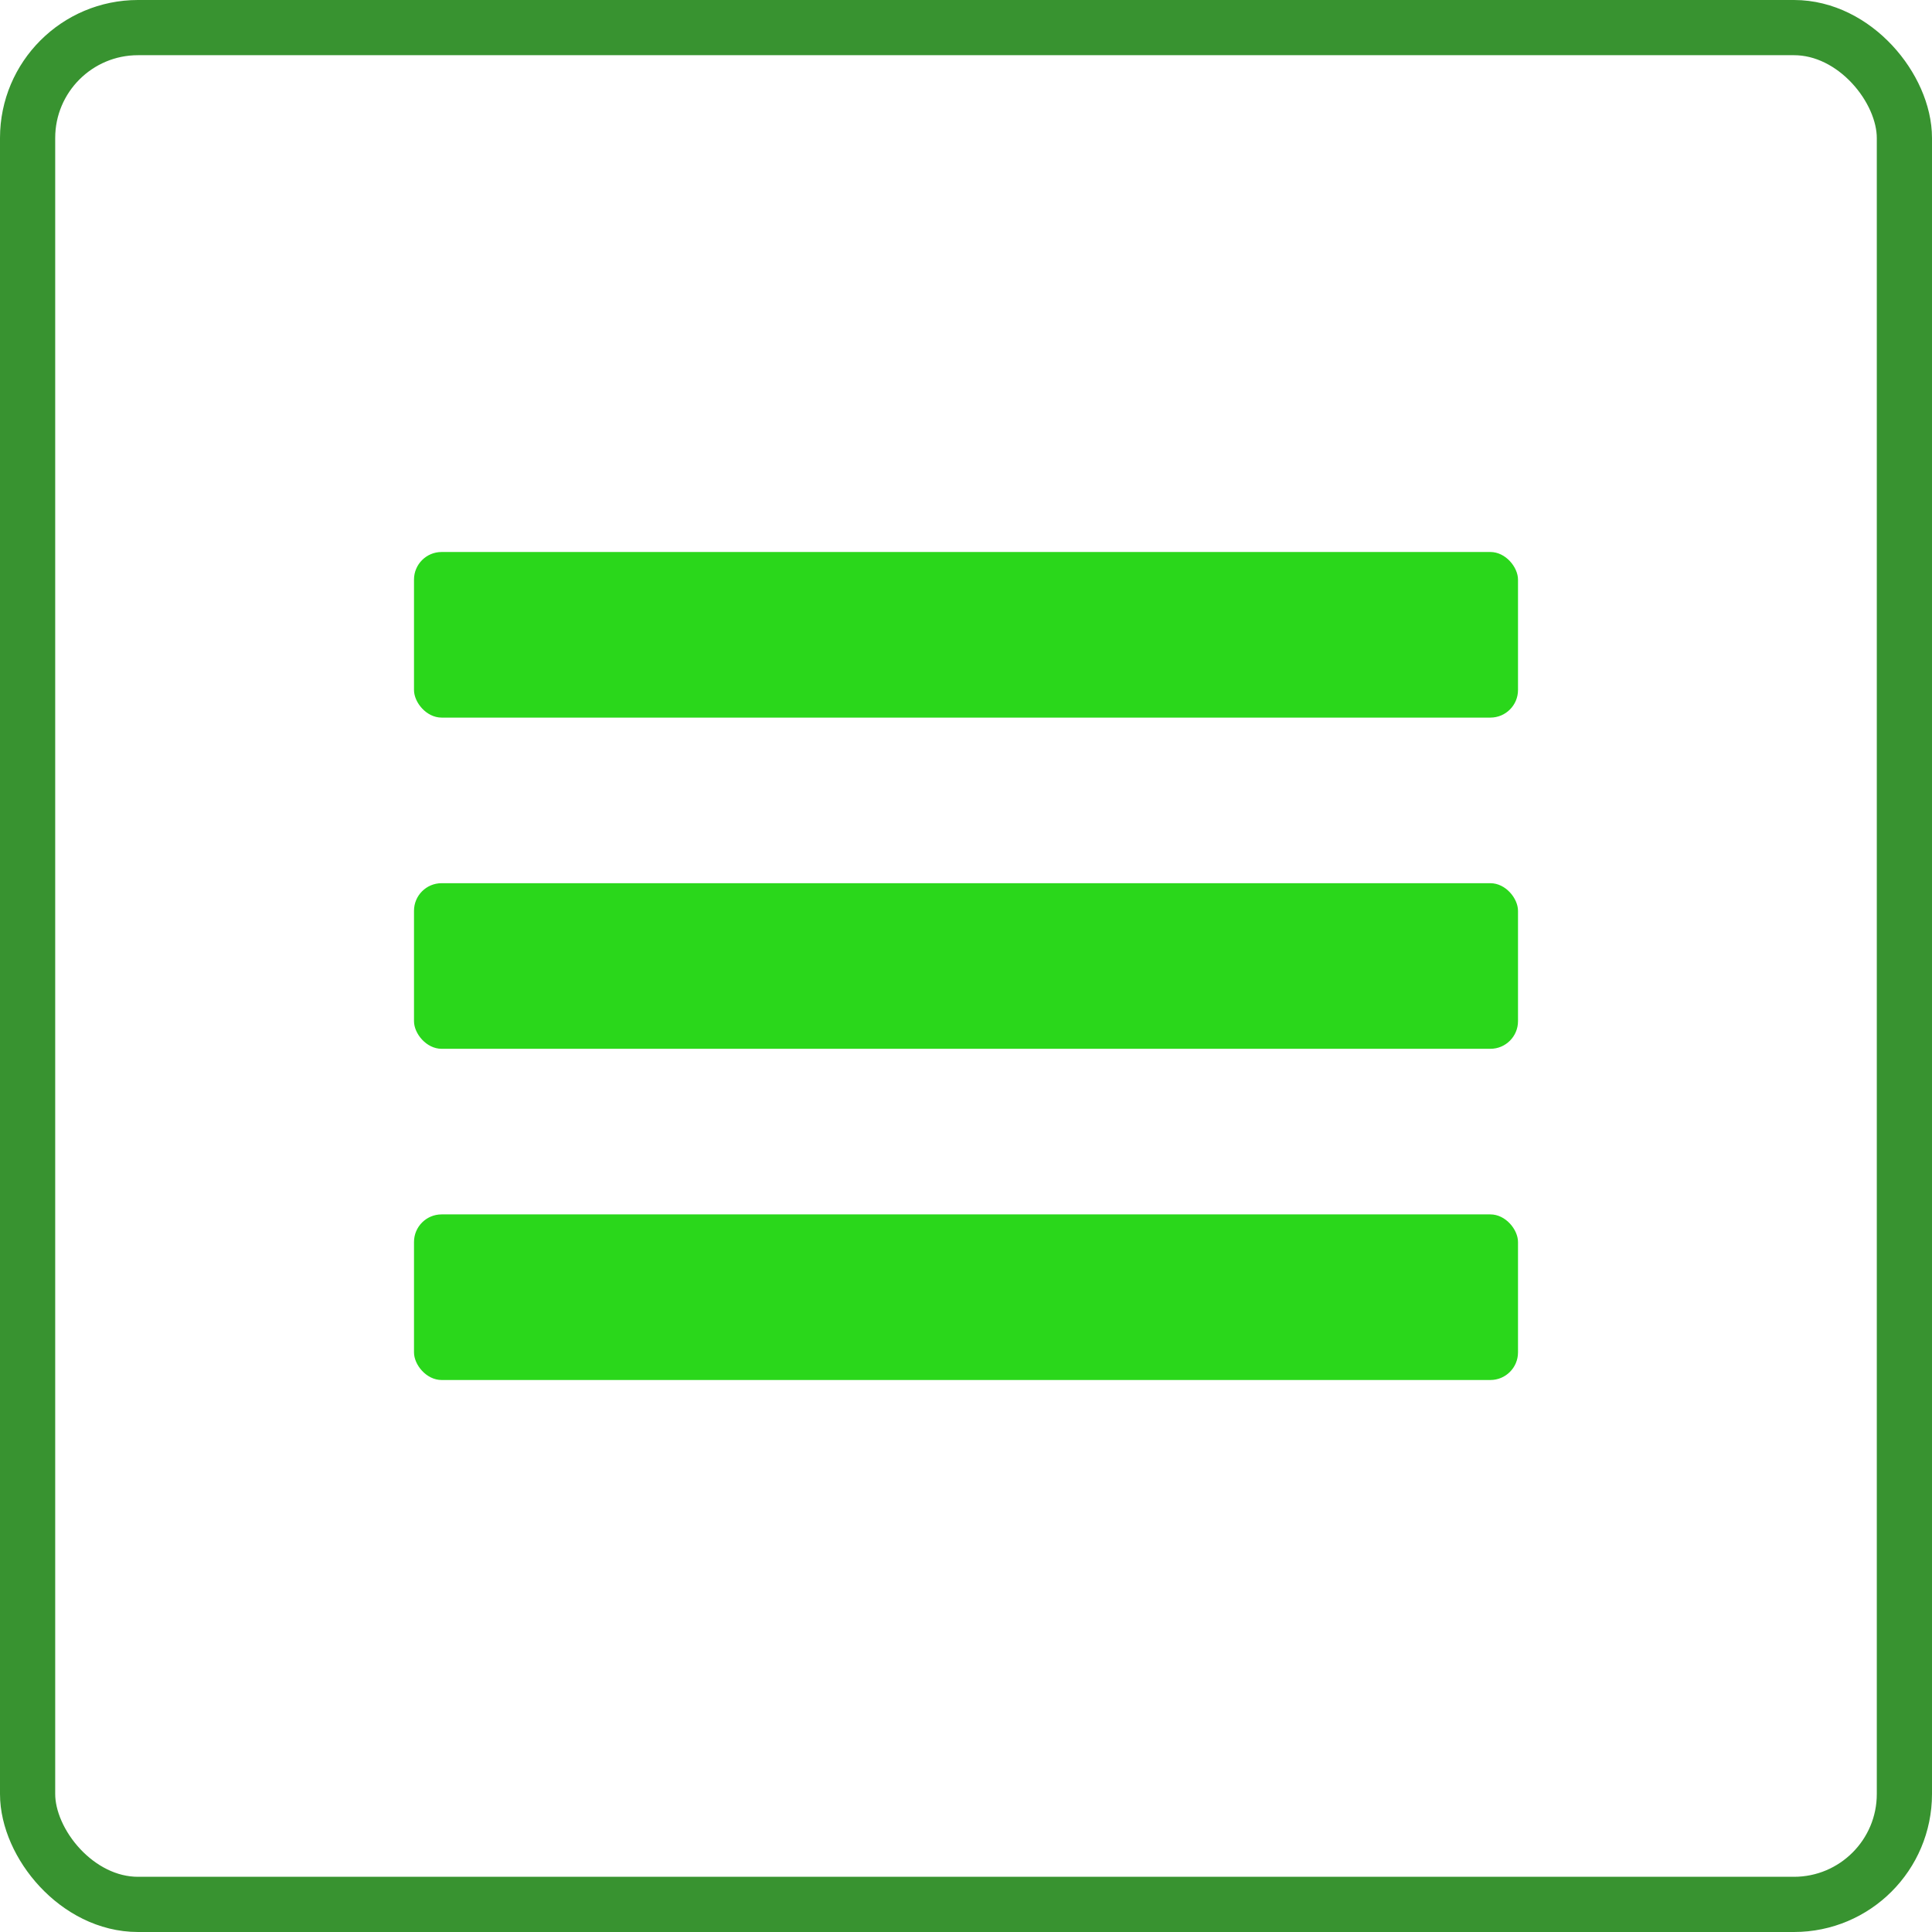
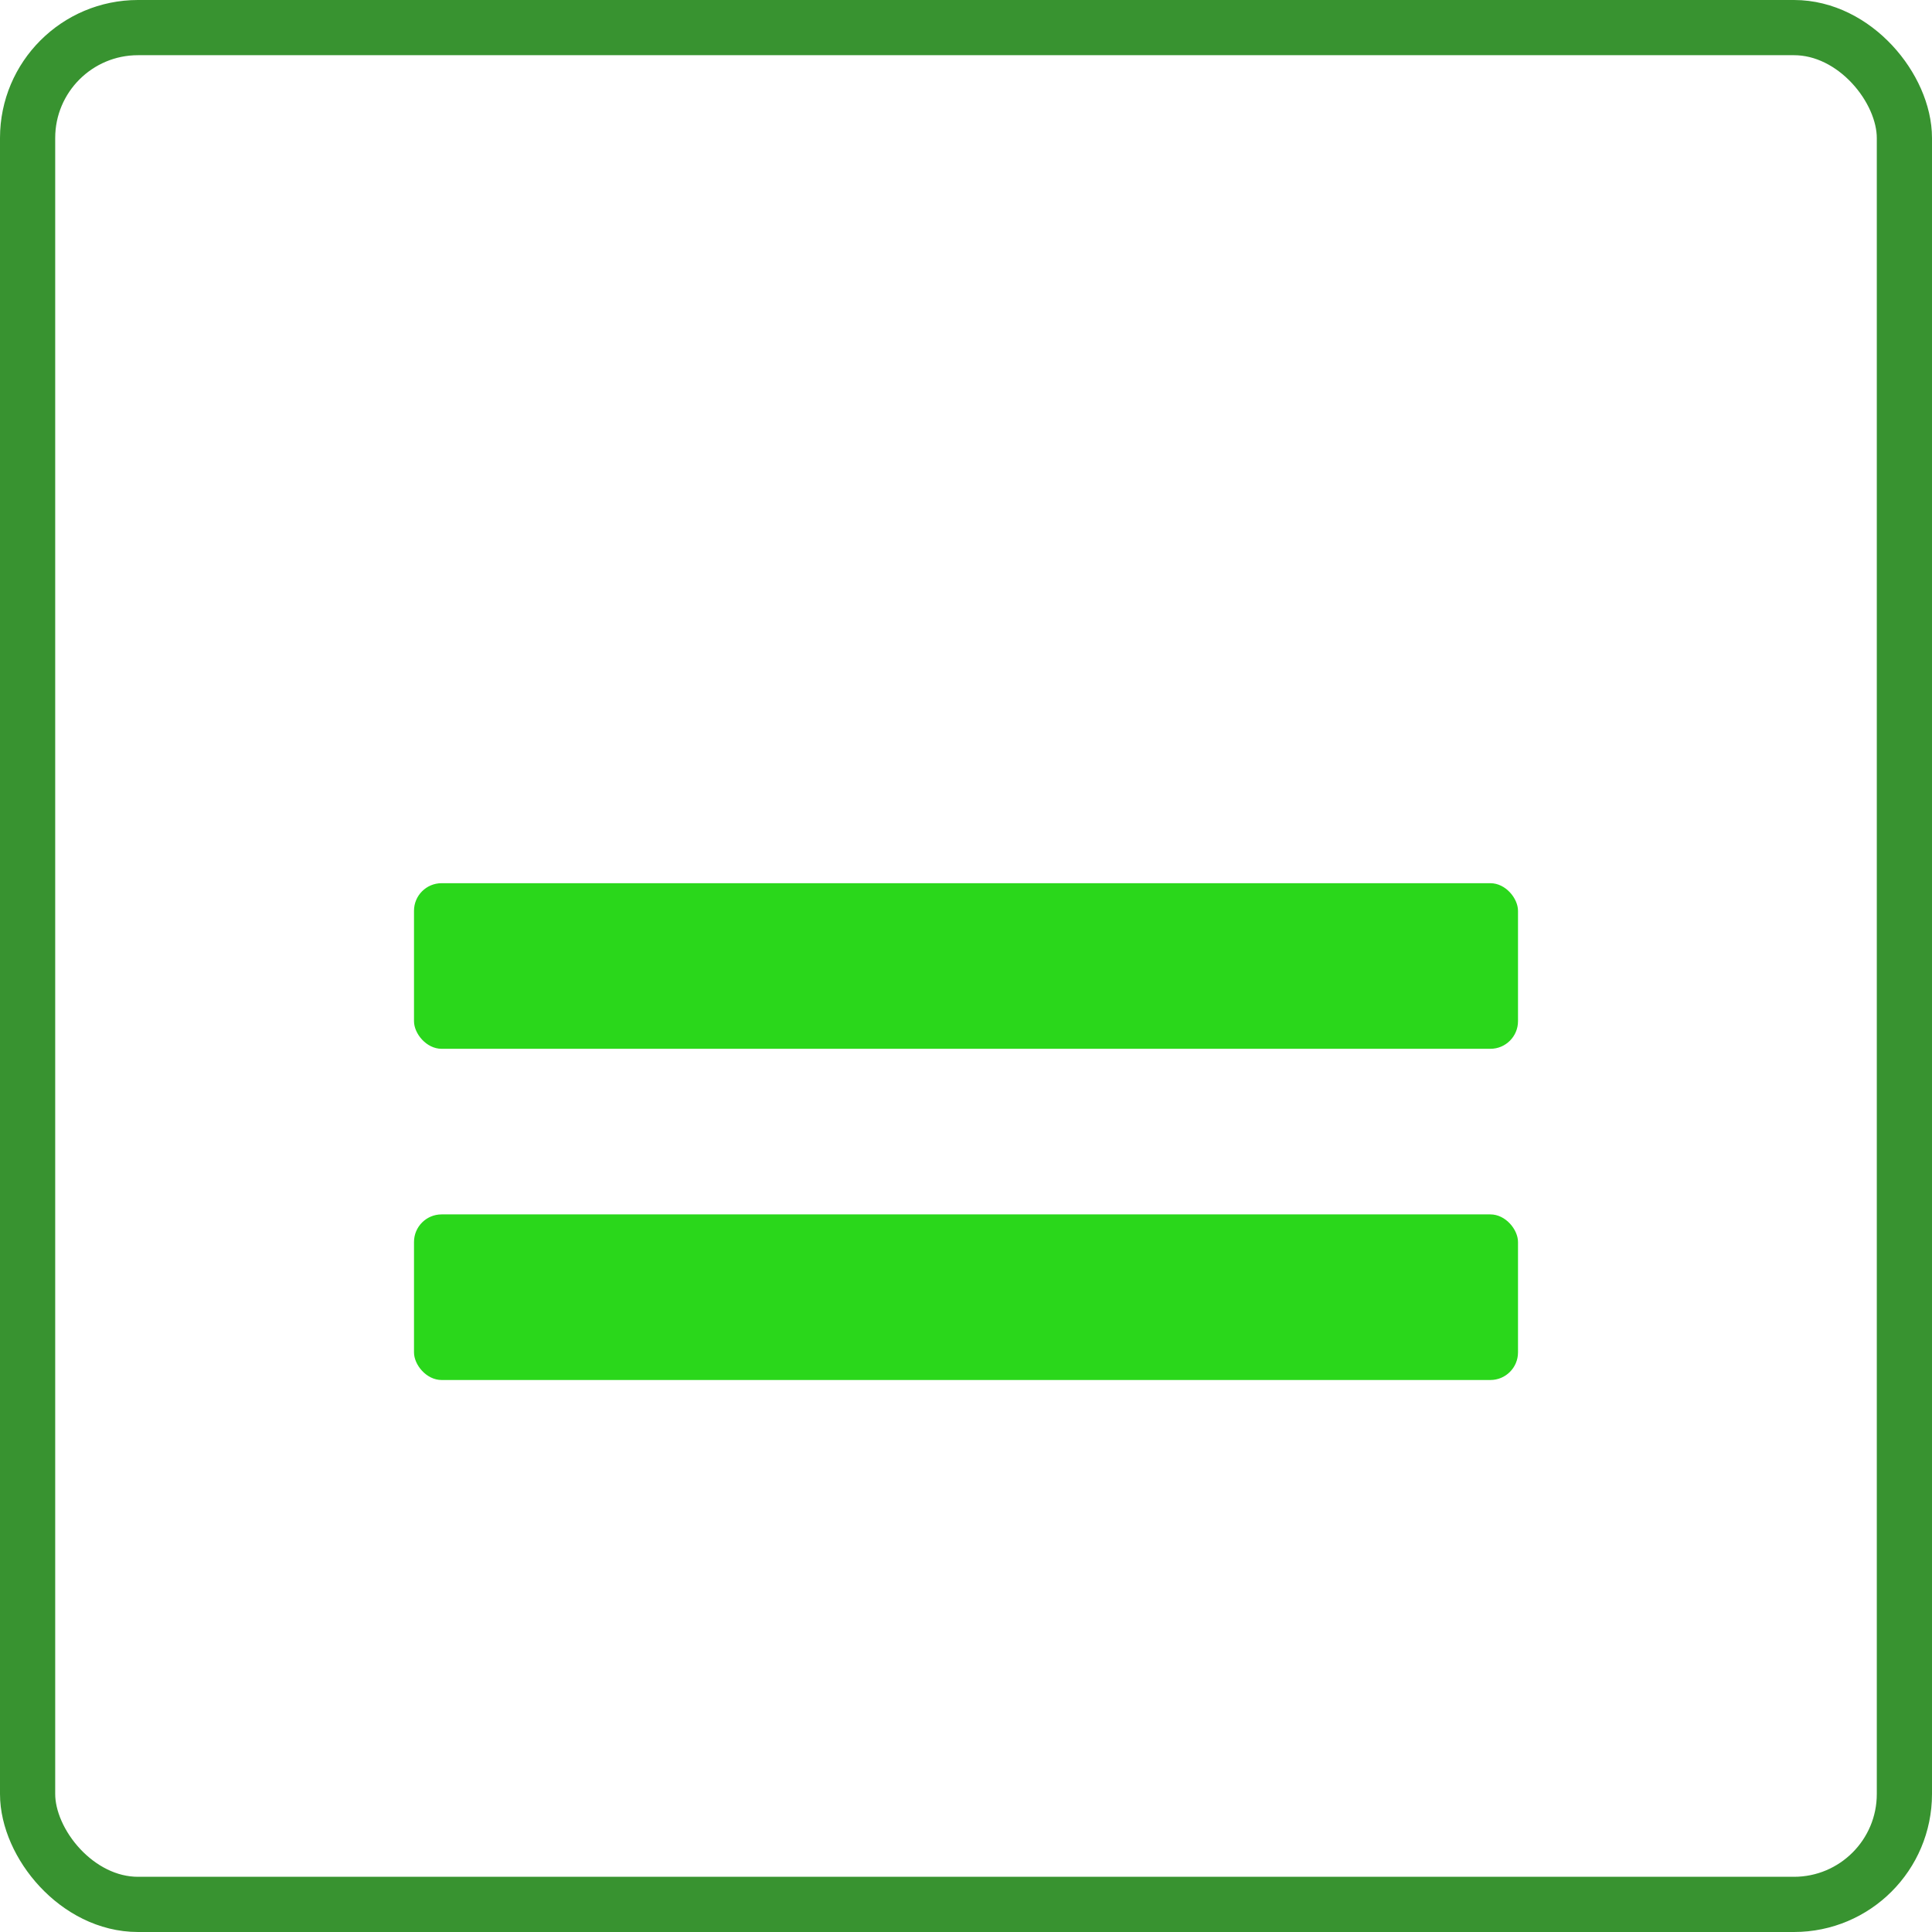
<svg xmlns="http://www.w3.org/2000/svg" width="70" height="70" viewBox="0 0 70 70" fill="none">
  <rect x="1" y="1" width="68" height="68" rx="4" stroke="#389330" stroke-width="2" />
-   <rect x="15" y="20" width="40" height="6" rx="1" fill="#2AD71B" />
  <rect x="15" y="32" width="40" height="6" rx="1" fill="#2AD71B" />
  <rect x="15" y="44" width="40" height="6" rx="1" fill="#2AD71B" />
</svg>